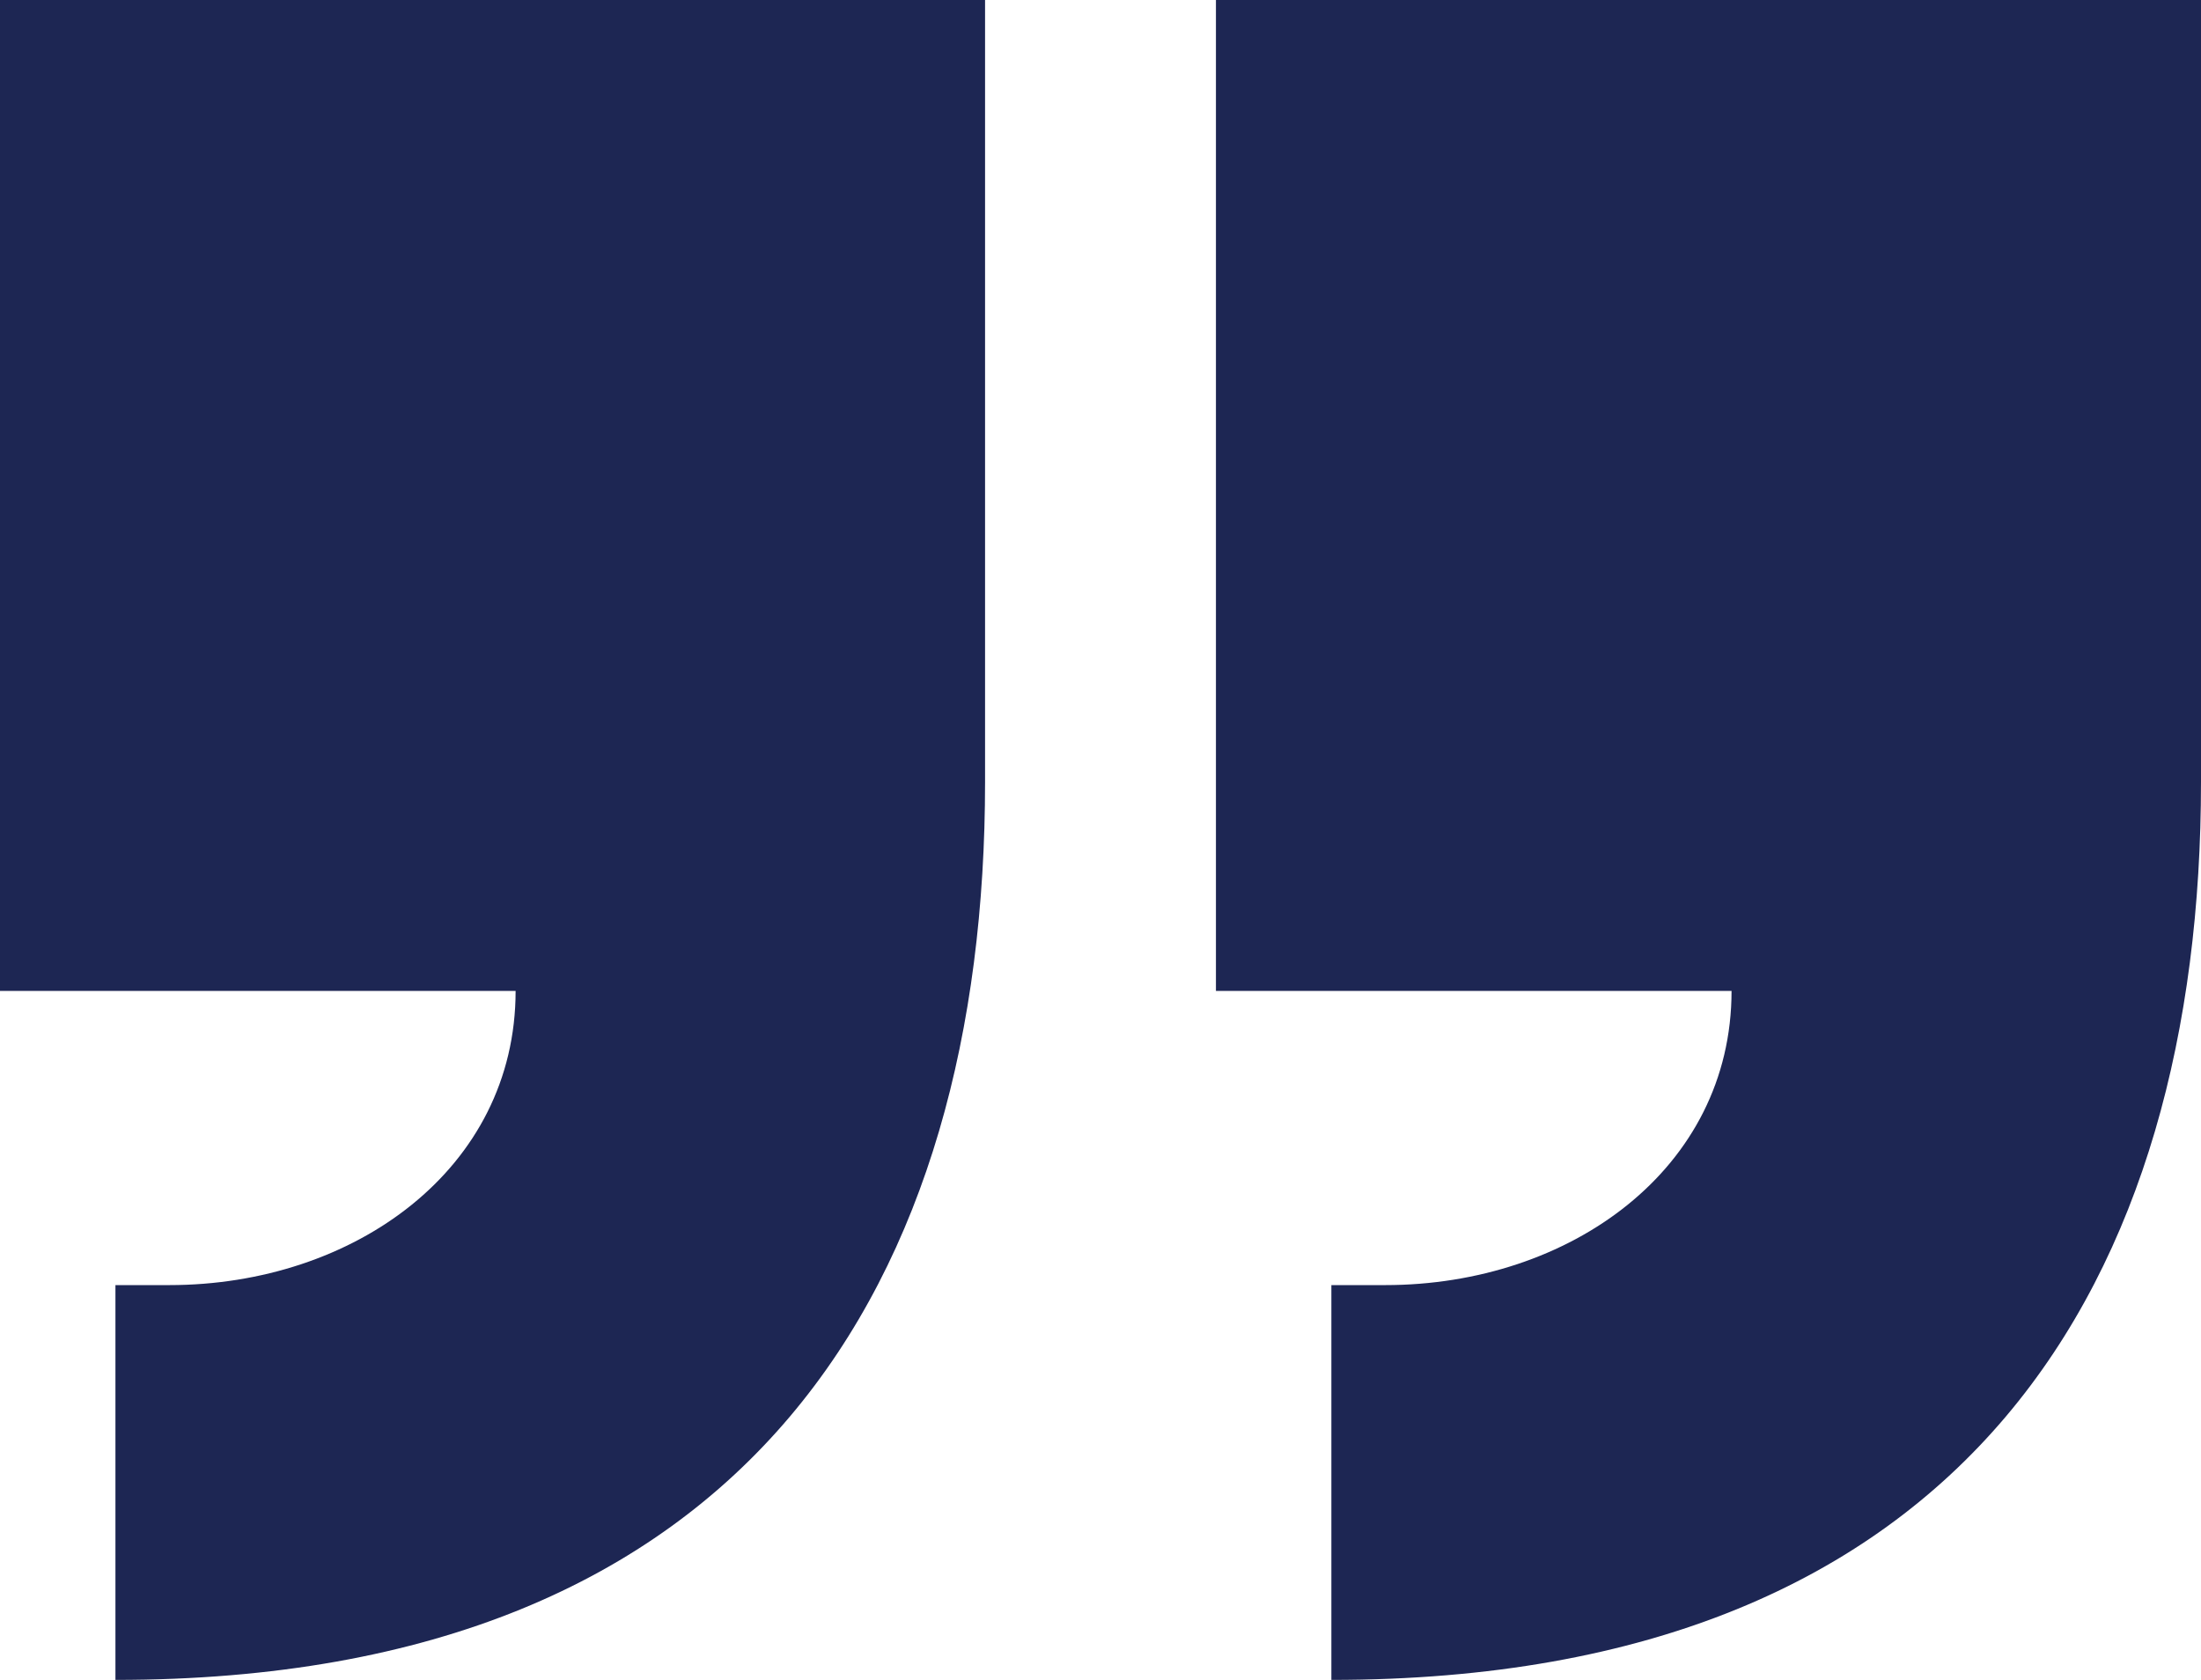
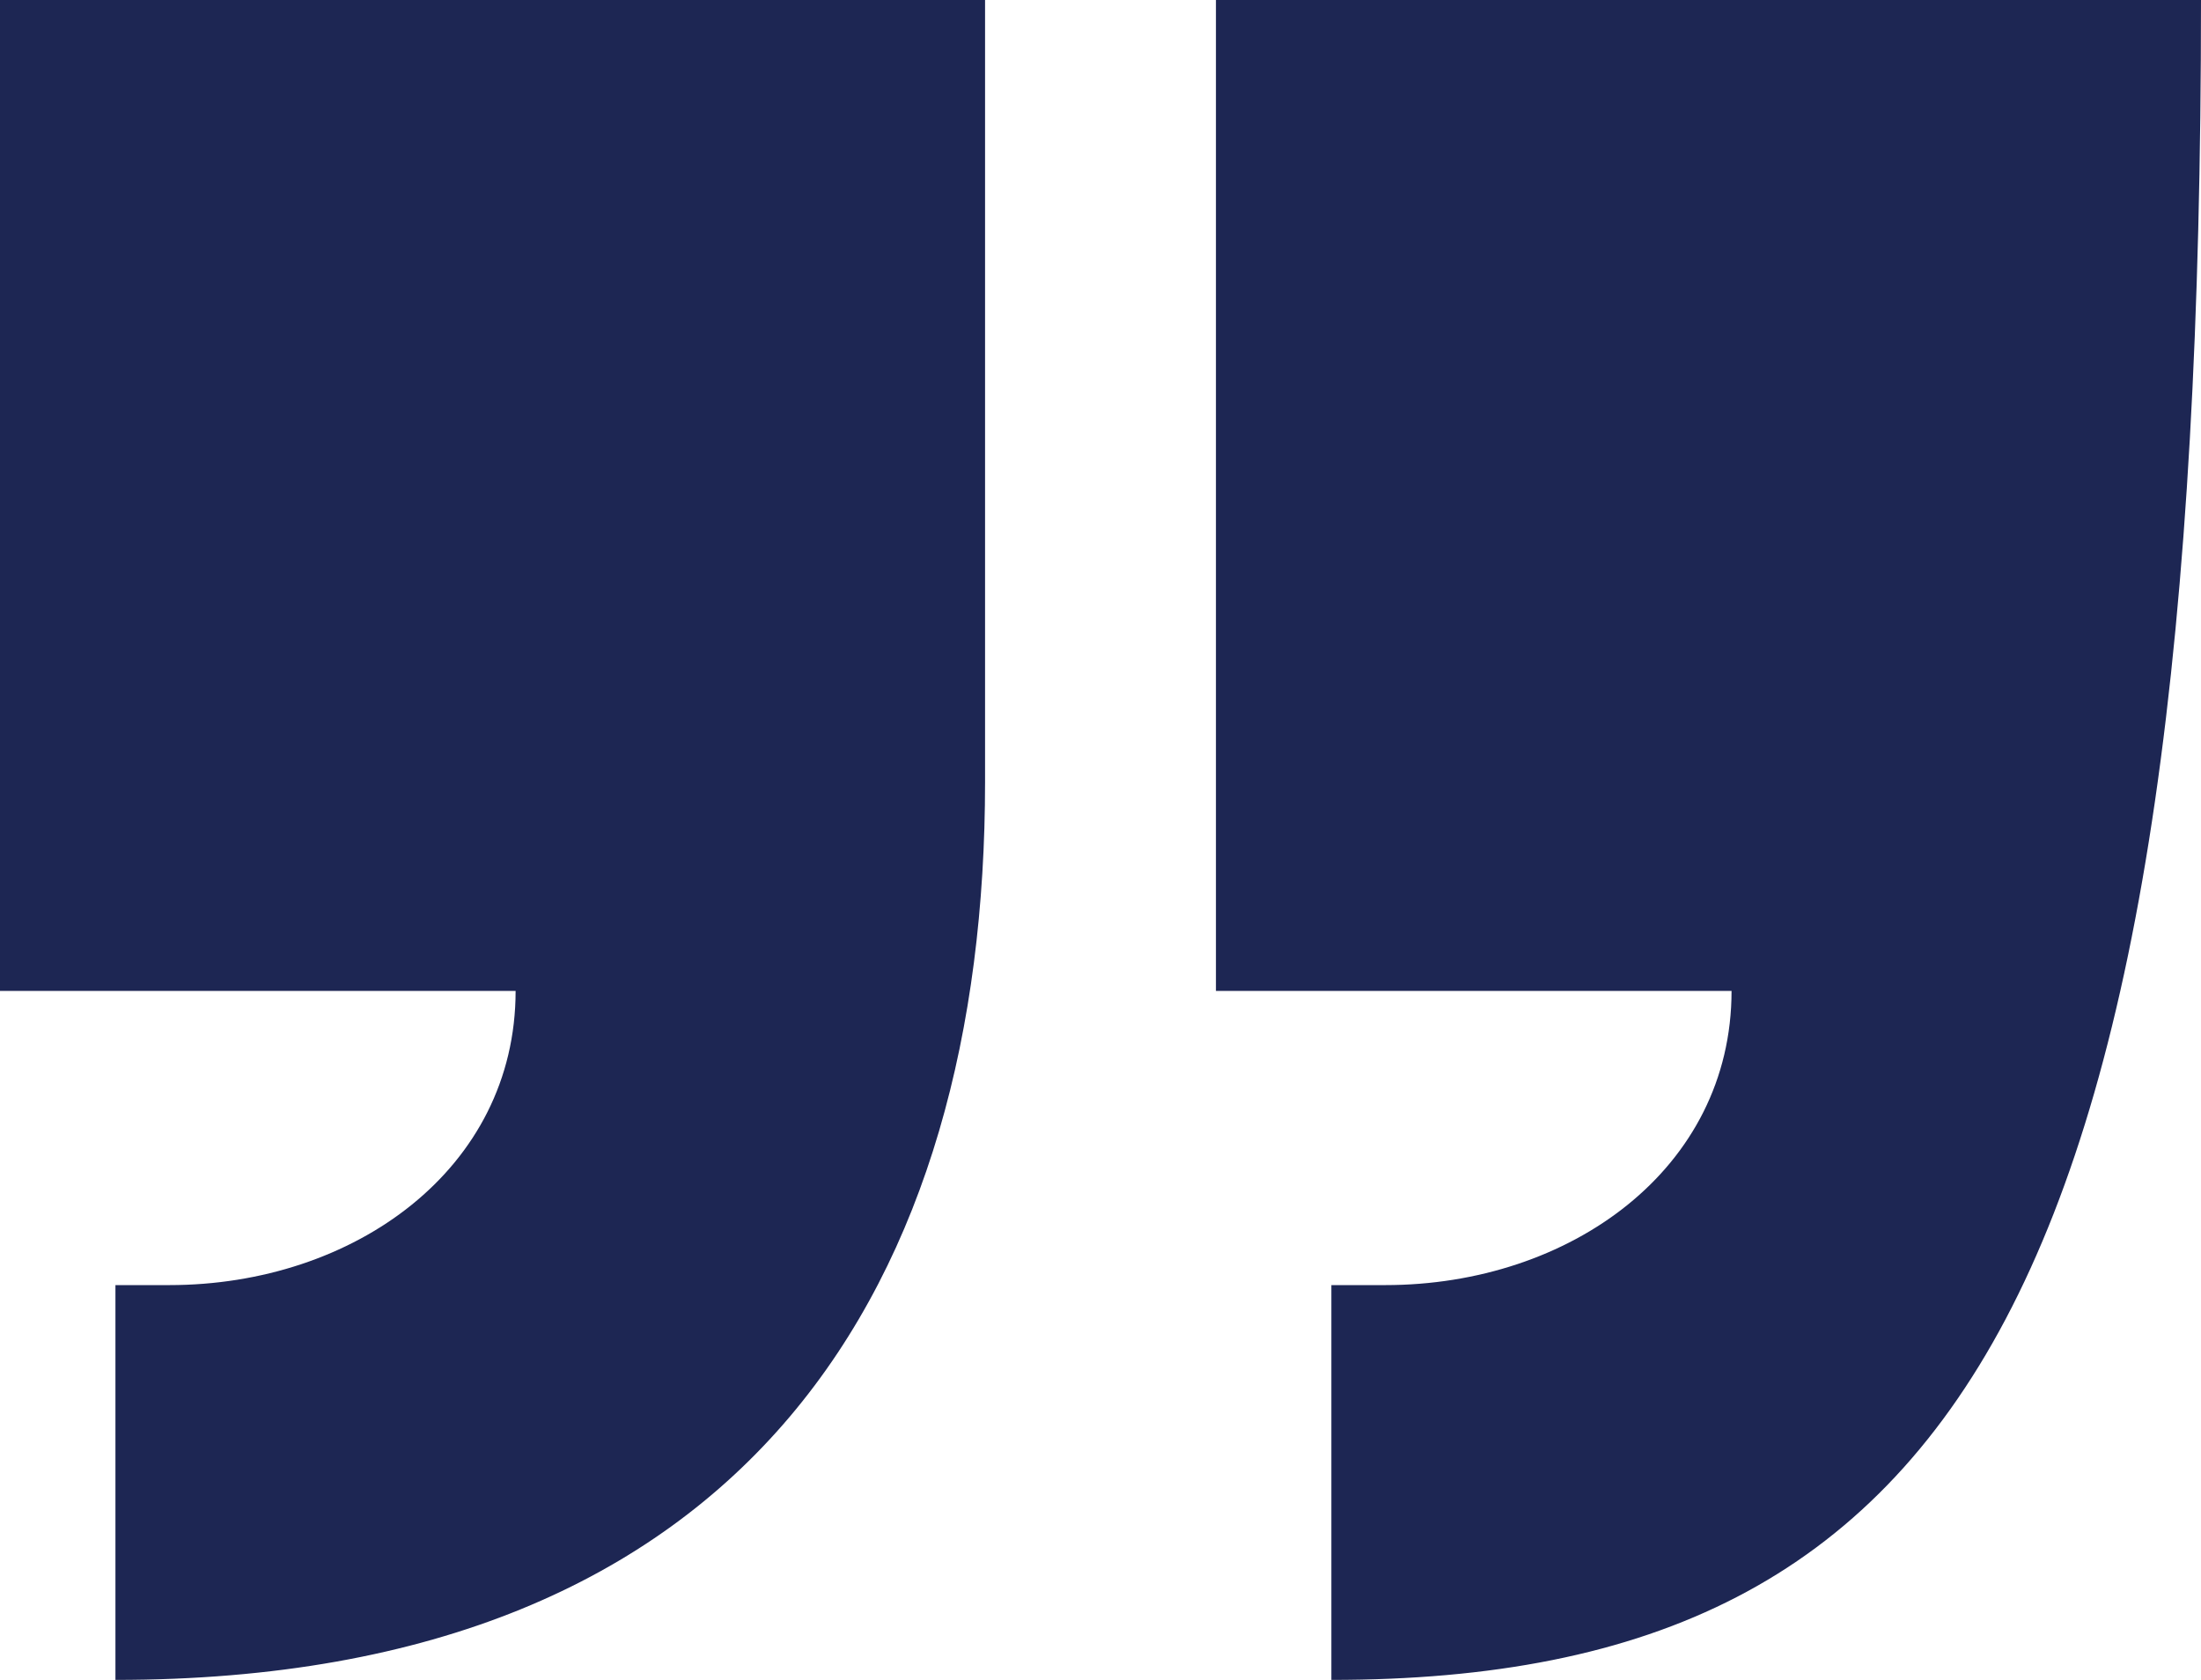
<svg xmlns="http://www.w3.org/2000/svg" width="76" height="58" viewBox="0 0 76 58" fill="none">
-   <path d="M0 34.212V0H34.014V26.995C34.014 44.101 26.042 58 3.986 58V44.369H5.846C12.224 44.369 17.804 40.359 17.804 34.212H0ZM41.986 34.212V0H76V26.995C76 44.101 68.028 58 45.972 58V44.369H47.832C54.21 44.369 59.79 40.359 59.79 34.212H41.986Z" fill="#1D2653" />
+   <path d="M0 34.212V0H34.014V26.995C34.014 44.101 26.042 58 3.986 58V44.369H5.846C12.224 44.369 17.804 40.359 17.804 34.212H0ZM41.986 34.212V0H76C76 44.101 68.028 58 45.972 58V44.369H47.832C54.21 44.369 59.79 40.359 59.79 34.212H41.986Z" fill="#1D2653" />
</svg>